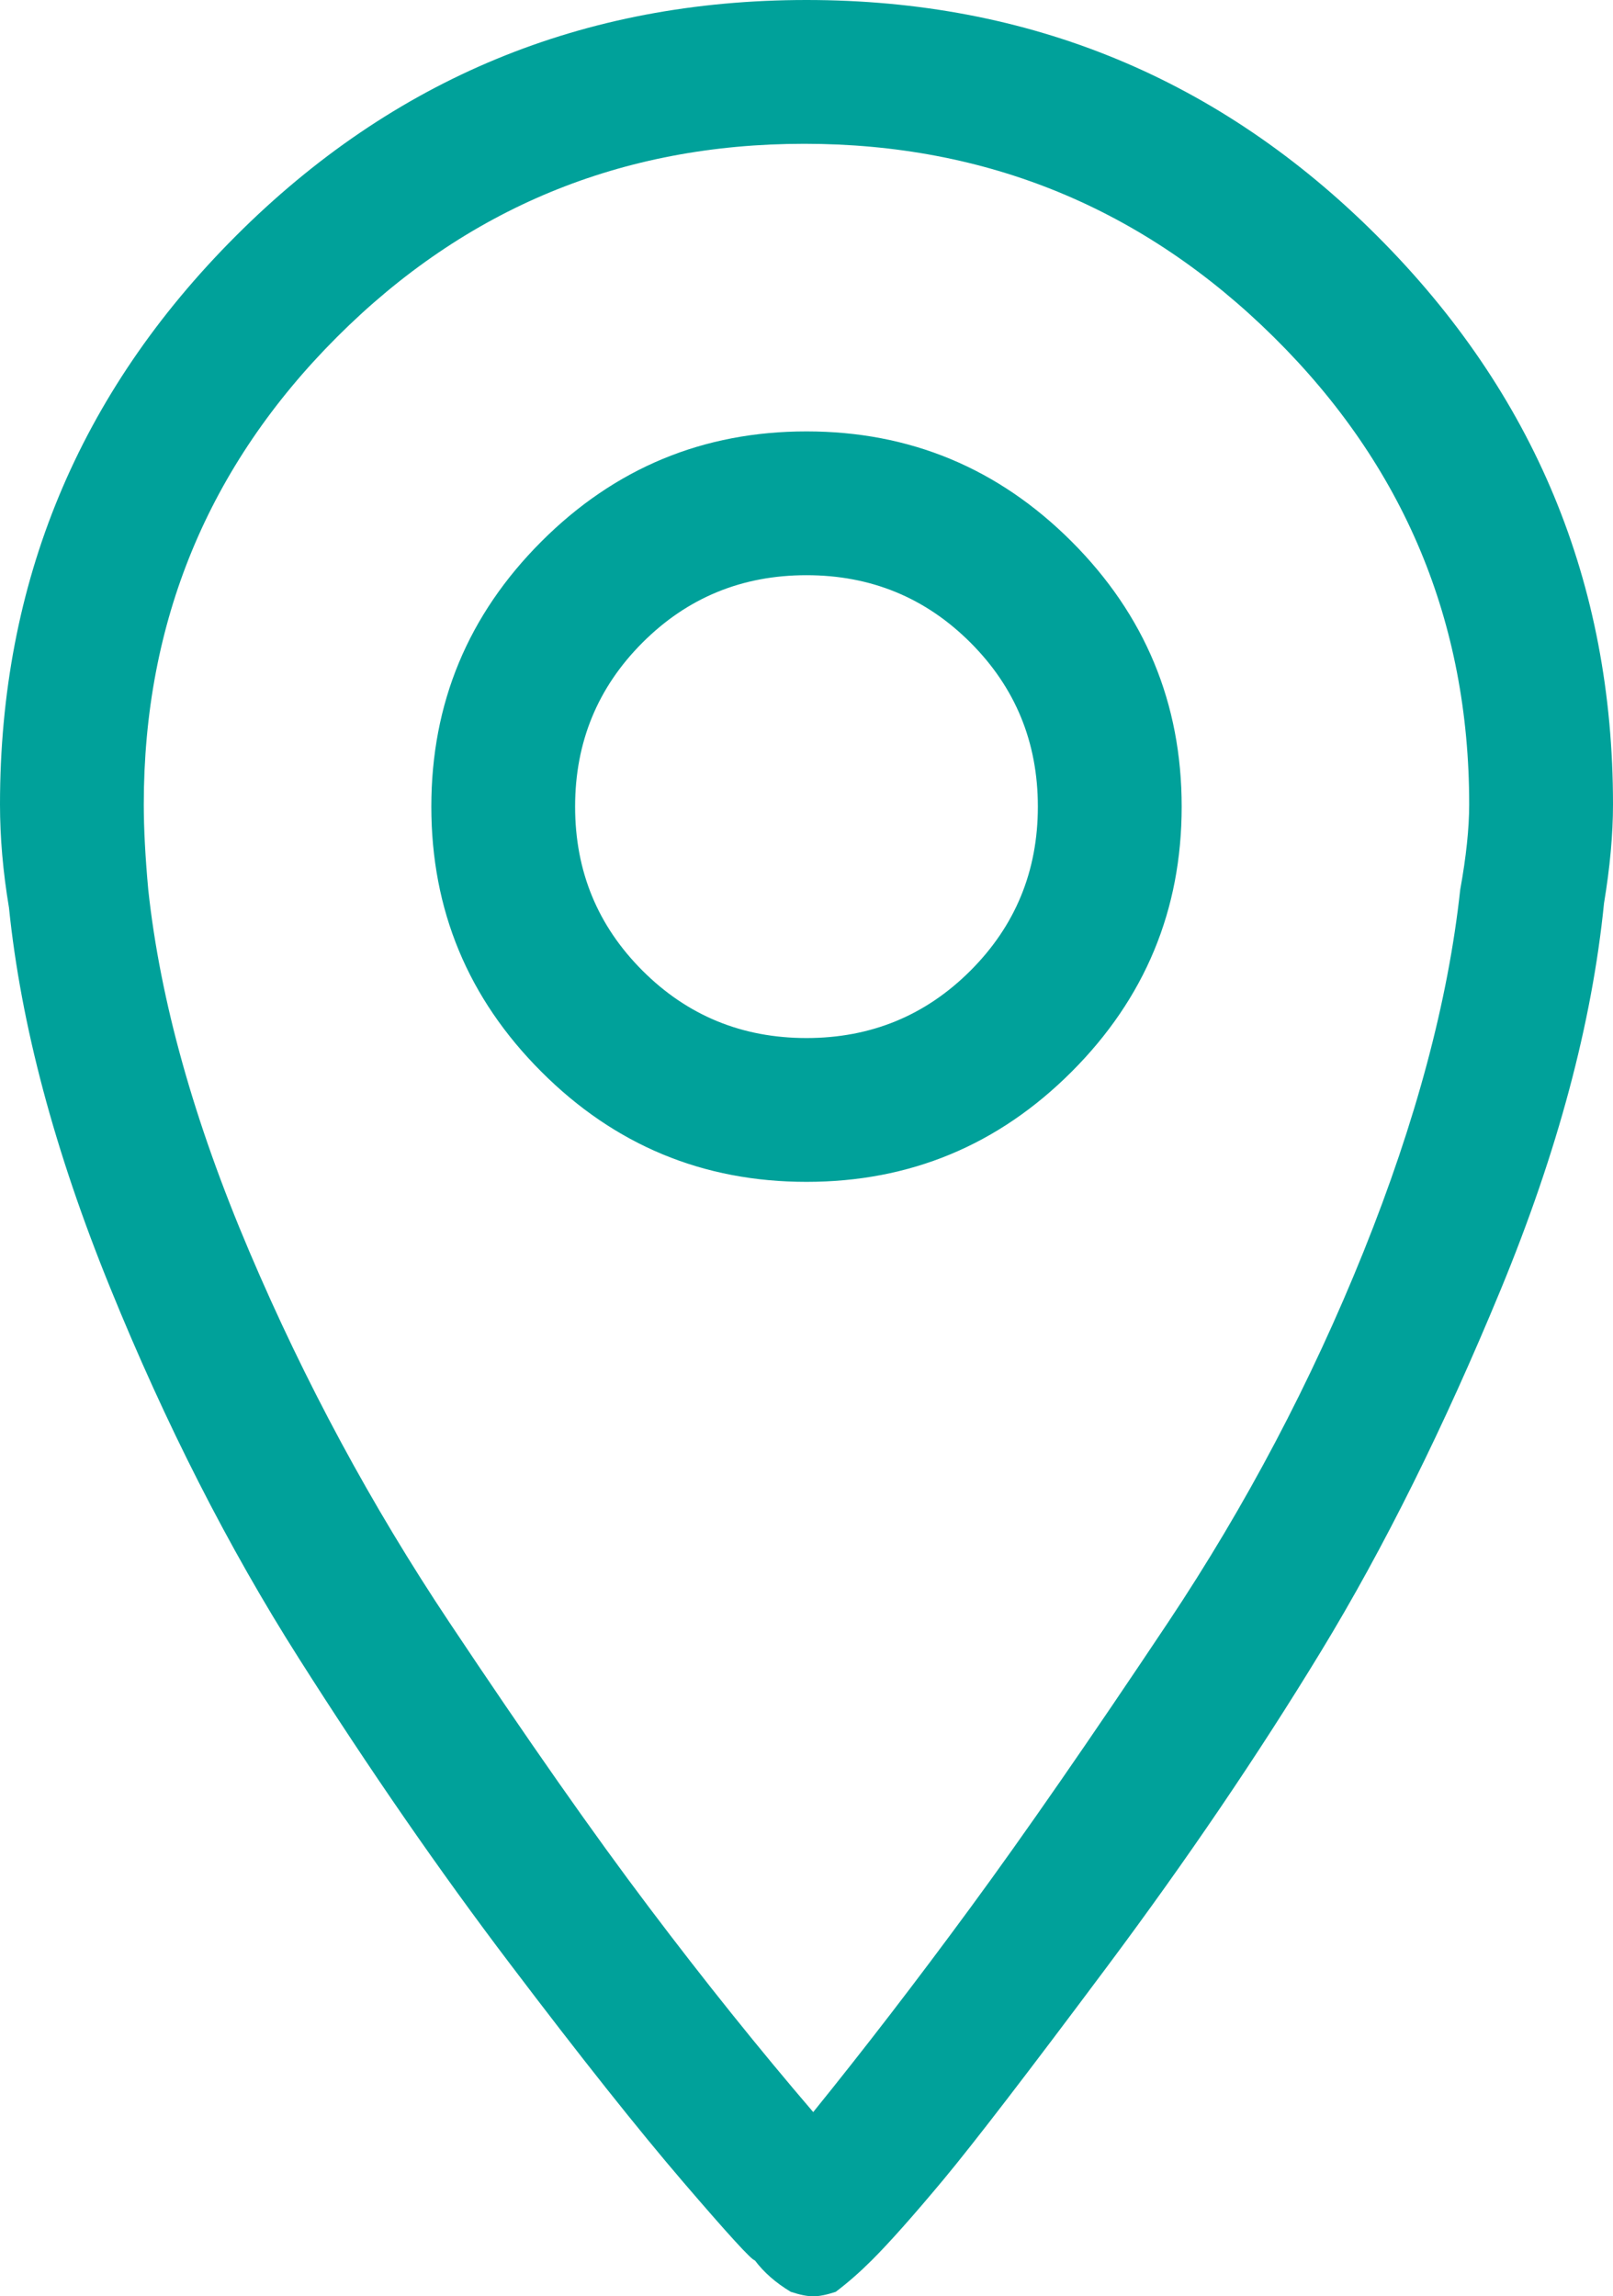
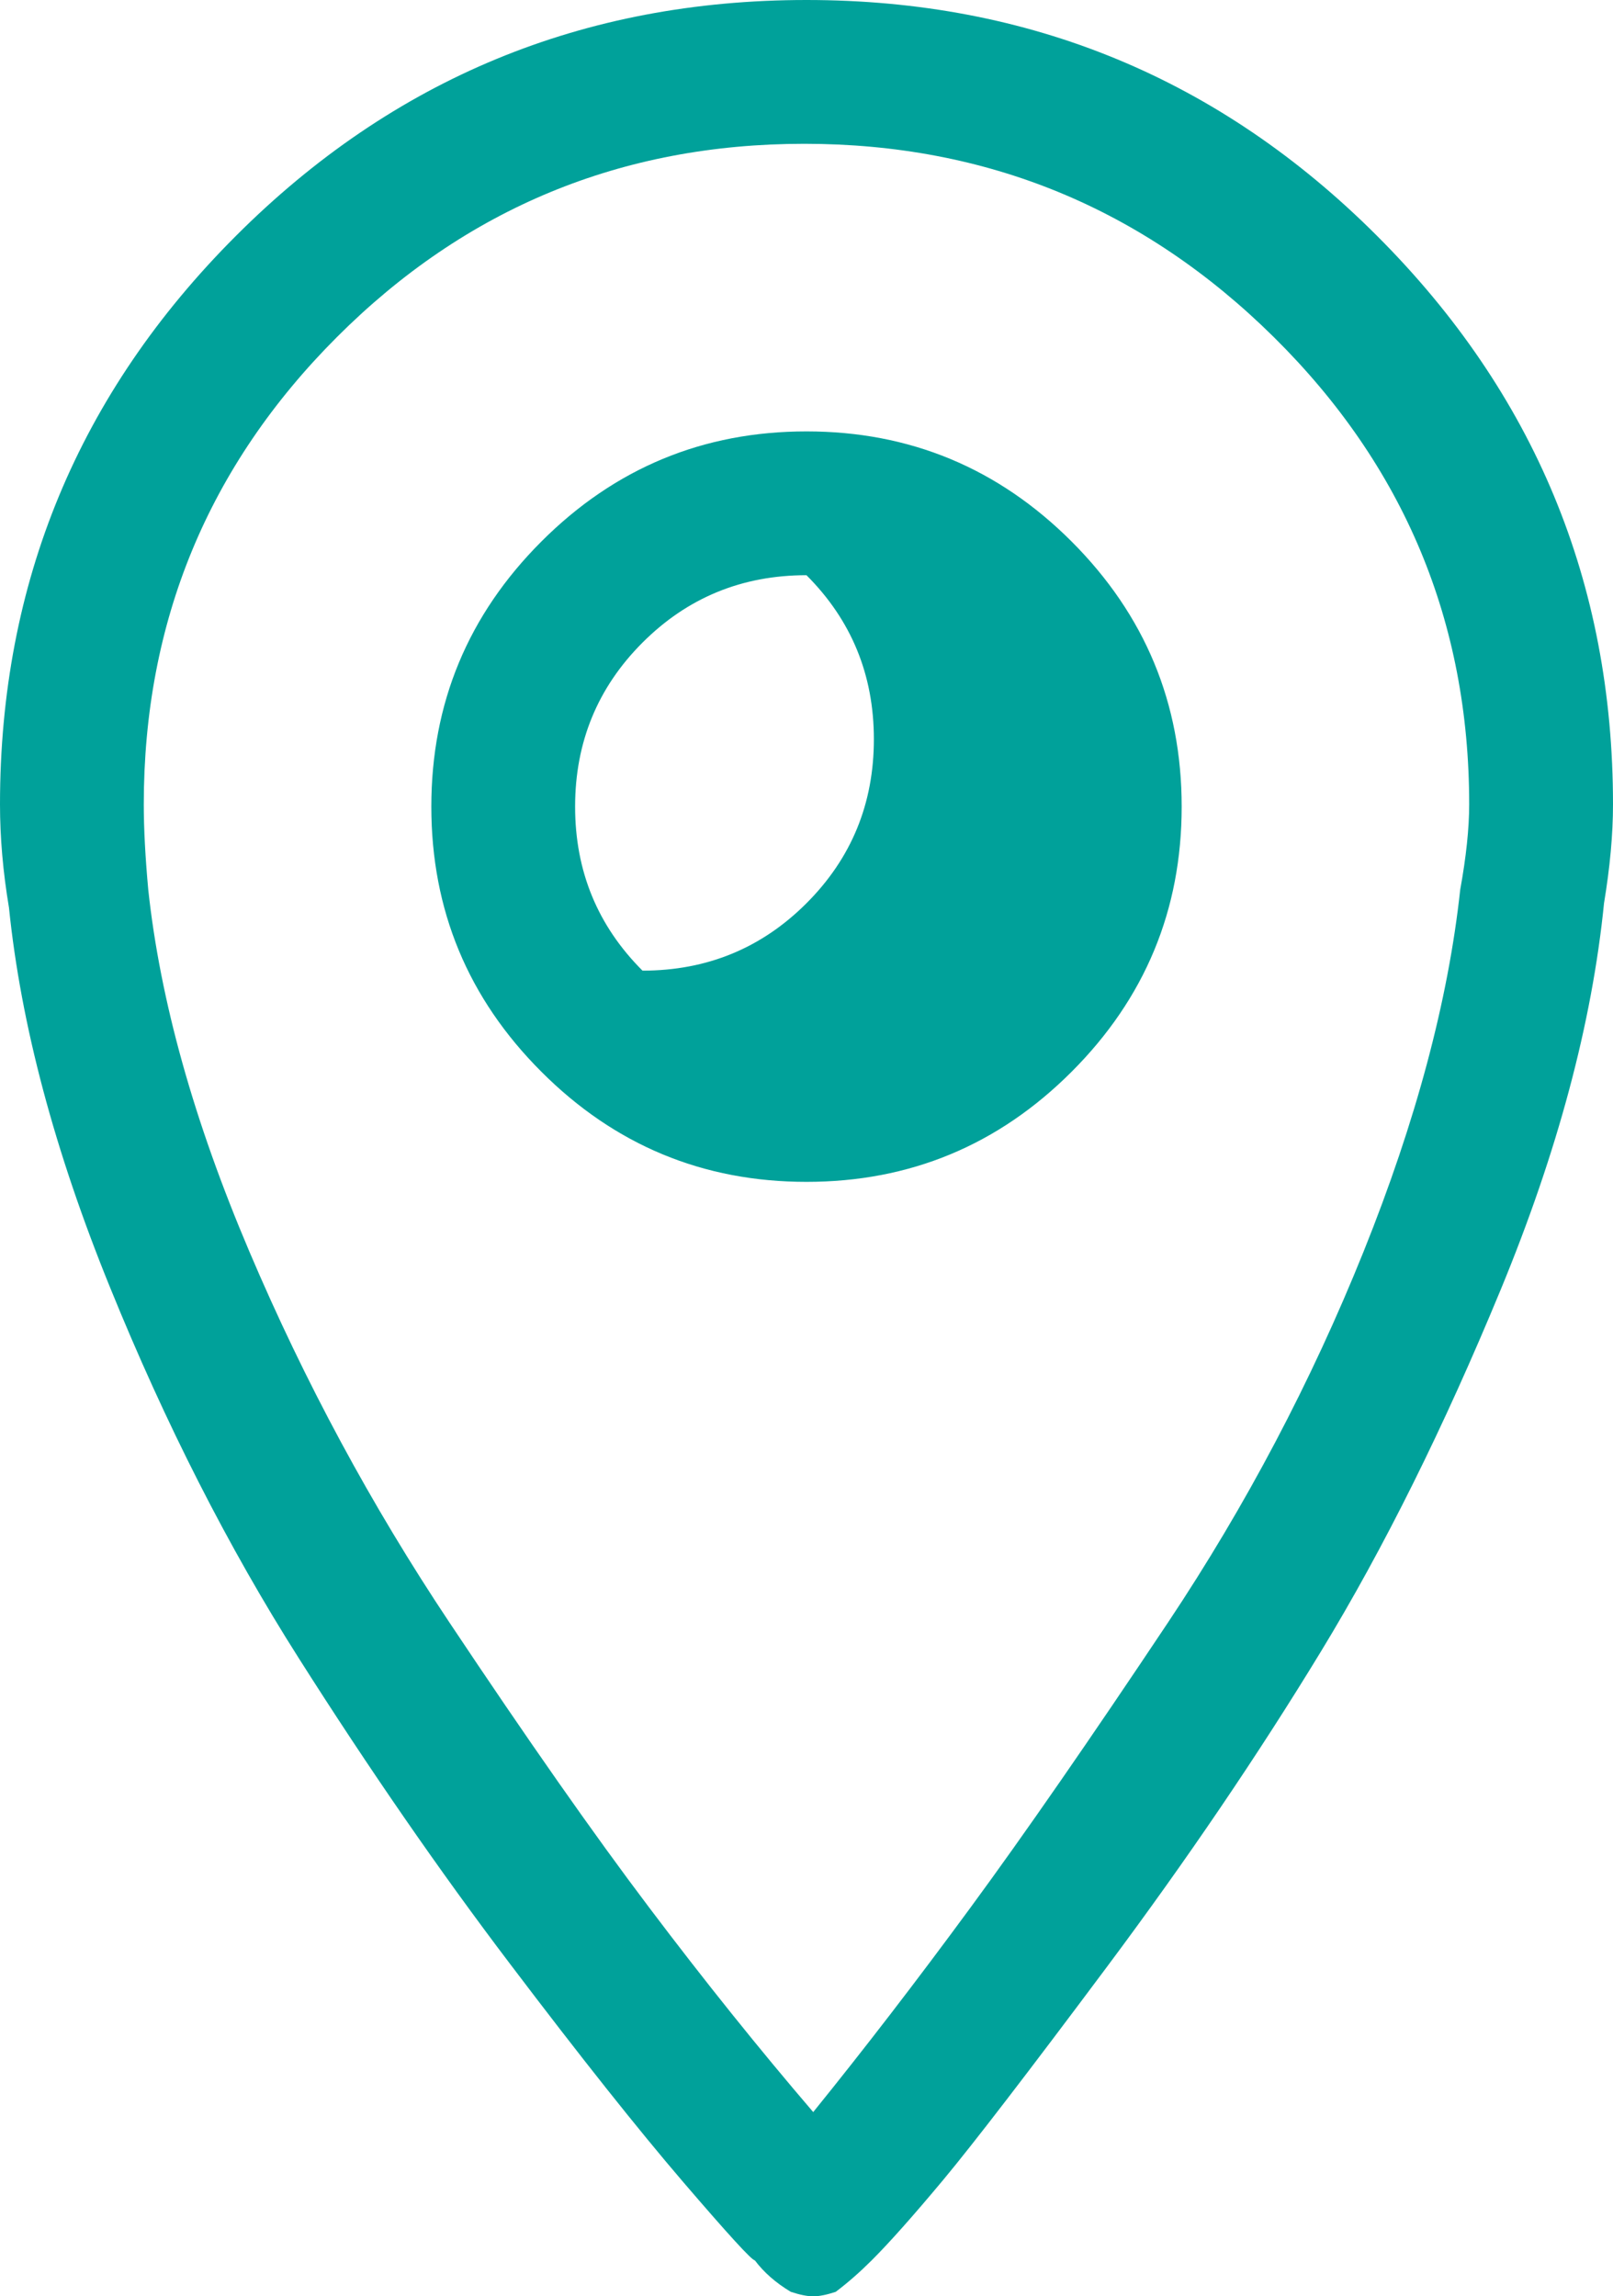
<svg xmlns="http://www.w3.org/2000/svg" version="1.1" x="0px" y="0px" width="88.348px" height="125.754px" viewBox="0 0 88.348 125.754" style="enable-background:new 0 0 88.348 125.754;" xml:space="preserve">
  <style type="text/css">
	.st0{fill:#00A19A;}
</style>
  <defs>
</defs>
-   <path class="st0" d="M37.406,119.479c-2.461-2.869-5.622-6.848-9.475-11.936c-3.857-5.083-7.713-10.663-11.566-16.734  c-3.857-6.068-7.302-12.835-10.336-20.303c-3.038-7.463-4.883-14.396-5.537-20.795C0.162,47.742,0,45.858,0,44.051  C0,31.912,4.307,21.533,12.92,12.92S31.95,0,44.174,0c12.22,0,22.641,4.307,31.254,12.92s12.92,18.992,12.92,31.131  c0,1.642-0.166,3.445-0.492,5.414c-0.658,6.564-2.545,13.62-5.66,21.164c-3.119,7.548-6.398,14.15-9.844,19.811  s-7.344,11.405-11.689,17.227c-4.349,5.826-7.344,9.721-8.982,11.689c-1.642,1.969-2.953,3.445-3.938,4.43  c-0.658,0.654-1.315,1.23-1.969,1.723c-0.492,0.162-0.904,0.246-1.23,0.246c-0.331,0-0.738-0.084-1.23-0.246  c-0.823-0.492-1.477-1.069-1.969-1.723C41.178,123.785,39.867,122.347,37.406,119.479z M7.875,44.051  c0,1.315,0.081,2.873,0.246,4.676c0.654,6.072,2.5,12.674,5.537,19.811c3.034,7.137,6.683,13.904,10.951,20.303  c4.264,6.398,7.914,11.609,10.951,15.627c3.034,4.022,6.029,7.752,8.982,11.197c2.788-3.445,5.66-7.175,8.613-11.197  c2.953-4.018,6.56-9.229,10.828-15.627c4.264-6.398,7.833-13.166,10.705-20.303c2.869-7.137,4.633-13.739,5.291-19.811  c0.327-1.803,0.492-3.361,0.492-4.676c0-10.005-3.568-18.538-10.705-25.594C62.631,11.405,54.056,7.875,44.051,7.875  c-10.009,0-18.542,3.53-25.594,10.582C11.401,25.513,7.875,34.045,7.875,44.051z M23.625,44.174c0-5.66,2.007-10.498,6.029-14.52  c4.018-4.018,8.859-6.029,14.52-6.029s10.498,2.011,14.52,6.029c4.018,4.022,6.029,8.859,6.029,14.52s-2.011,10.501-6.029,14.52  c-4.022,4.022-8.859,6.029-14.52,6.029s-10.501-2.007-14.52-6.029C25.632,54.675,23.625,49.834,23.625,44.174z M31.5,44.174  c0,3.53,1.23,6.521,3.691,8.982s5.453,3.691,8.982,3.691c3.526,0,6.521-1.23,8.982-3.691s3.691-5.453,3.691-8.982  c0-3.526-1.23-6.521-3.691-8.982S47.7,31.5,44.174,31.5c-3.53,0-6.521,1.23-8.982,3.691S31.5,40.648,31.5,44.174z" />
+   <path class="st0" d="M37.406,119.479c-2.461-2.869-5.622-6.848-9.475-11.936c-3.857-5.083-7.713-10.663-11.566-16.734  c-3.857-6.068-7.302-12.835-10.336-20.303c-3.038-7.463-4.883-14.396-5.537-20.795C0.162,47.742,0,45.858,0,44.051  C0,31.912,4.307,21.533,12.92,12.92S31.95,0,44.174,0c12.22,0,22.641,4.307,31.254,12.92s12.92,18.992,12.92,31.131  c0,1.642-0.166,3.445-0.492,5.414c-0.658,6.564-2.545,13.62-5.66,21.164c-3.119,7.548-6.398,14.15-9.844,19.811  s-7.344,11.405-11.689,17.227c-4.349,5.826-7.344,9.721-8.982,11.689c-1.642,1.969-2.953,3.445-3.938,4.43  c-0.658,0.654-1.315,1.23-1.969,1.723c-0.492,0.162-0.904,0.246-1.23,0.246c-0.331,0-0.738-0.084-1.23-0.246  c-0.823-0.492-1.477-1.069-1.969-1.723C41.178,123.785,39.867,122.347,37.406,119.479z M7.875,44.051  c0,1.315,0.081,2.873,0.246,4.676c0.654,6.072,2.5,12.674,5.537,19.811c3.034,7.137,6.683,13.904,10.951,20.303  c4.264,6.398,7.914,11.609,10.951,15.627c3.034,4.022,6.029,7.752,8.982,11.197c2.788-3.445,5.66-7.175,8.613-11.197  c2.953-4.018,6.56-9.229,10.828-15.627c4.264-6.398,7.833-13.166,10.705-20.303c2.869-7.137,4.633-13.739,5.291-19.811  c0.327-1.803,0.492-3.361,0.492-4.676c0-10.005-3.568-18.538-10.705-25.594C62.631,11.405,54.056,7.875,44.051,7.875  c-10.009,0-18.542,3.53-25.594,10.582C11.401,25.513,7.875,34.045,7.875,44.051z M23.625,44.174c0-5.66,2.007-10.498,6.029-14.52  c4.018-4.018,8.859-6.029,14.52-6.029s10.498,2.011,14.52,6.029c4.018,4.022,6.029,8.859,6.029,14.52s-2.011,10.501-6.029,14.52  c-4.022,4.022-8.859,6.029-14.52,6.029s-10.501-2.007-14.52-6.029C25.632,54.675,23.625,49.834,23.625,44.174z M31.5,44.174  c0,3.53,1.23,6.521,3.691,8.982c3.526,0,6.521-1.23,8.982-3.691s3.691-5.453,3.691-8.982  c0-3.526-1.23-6.521-3.691-8.982S47.7,31.5,44.174,31.5c-3.53,0-6.521,1.23-8.982,3.691S31.5,40.648,31.5,44.174z" />
</svg>